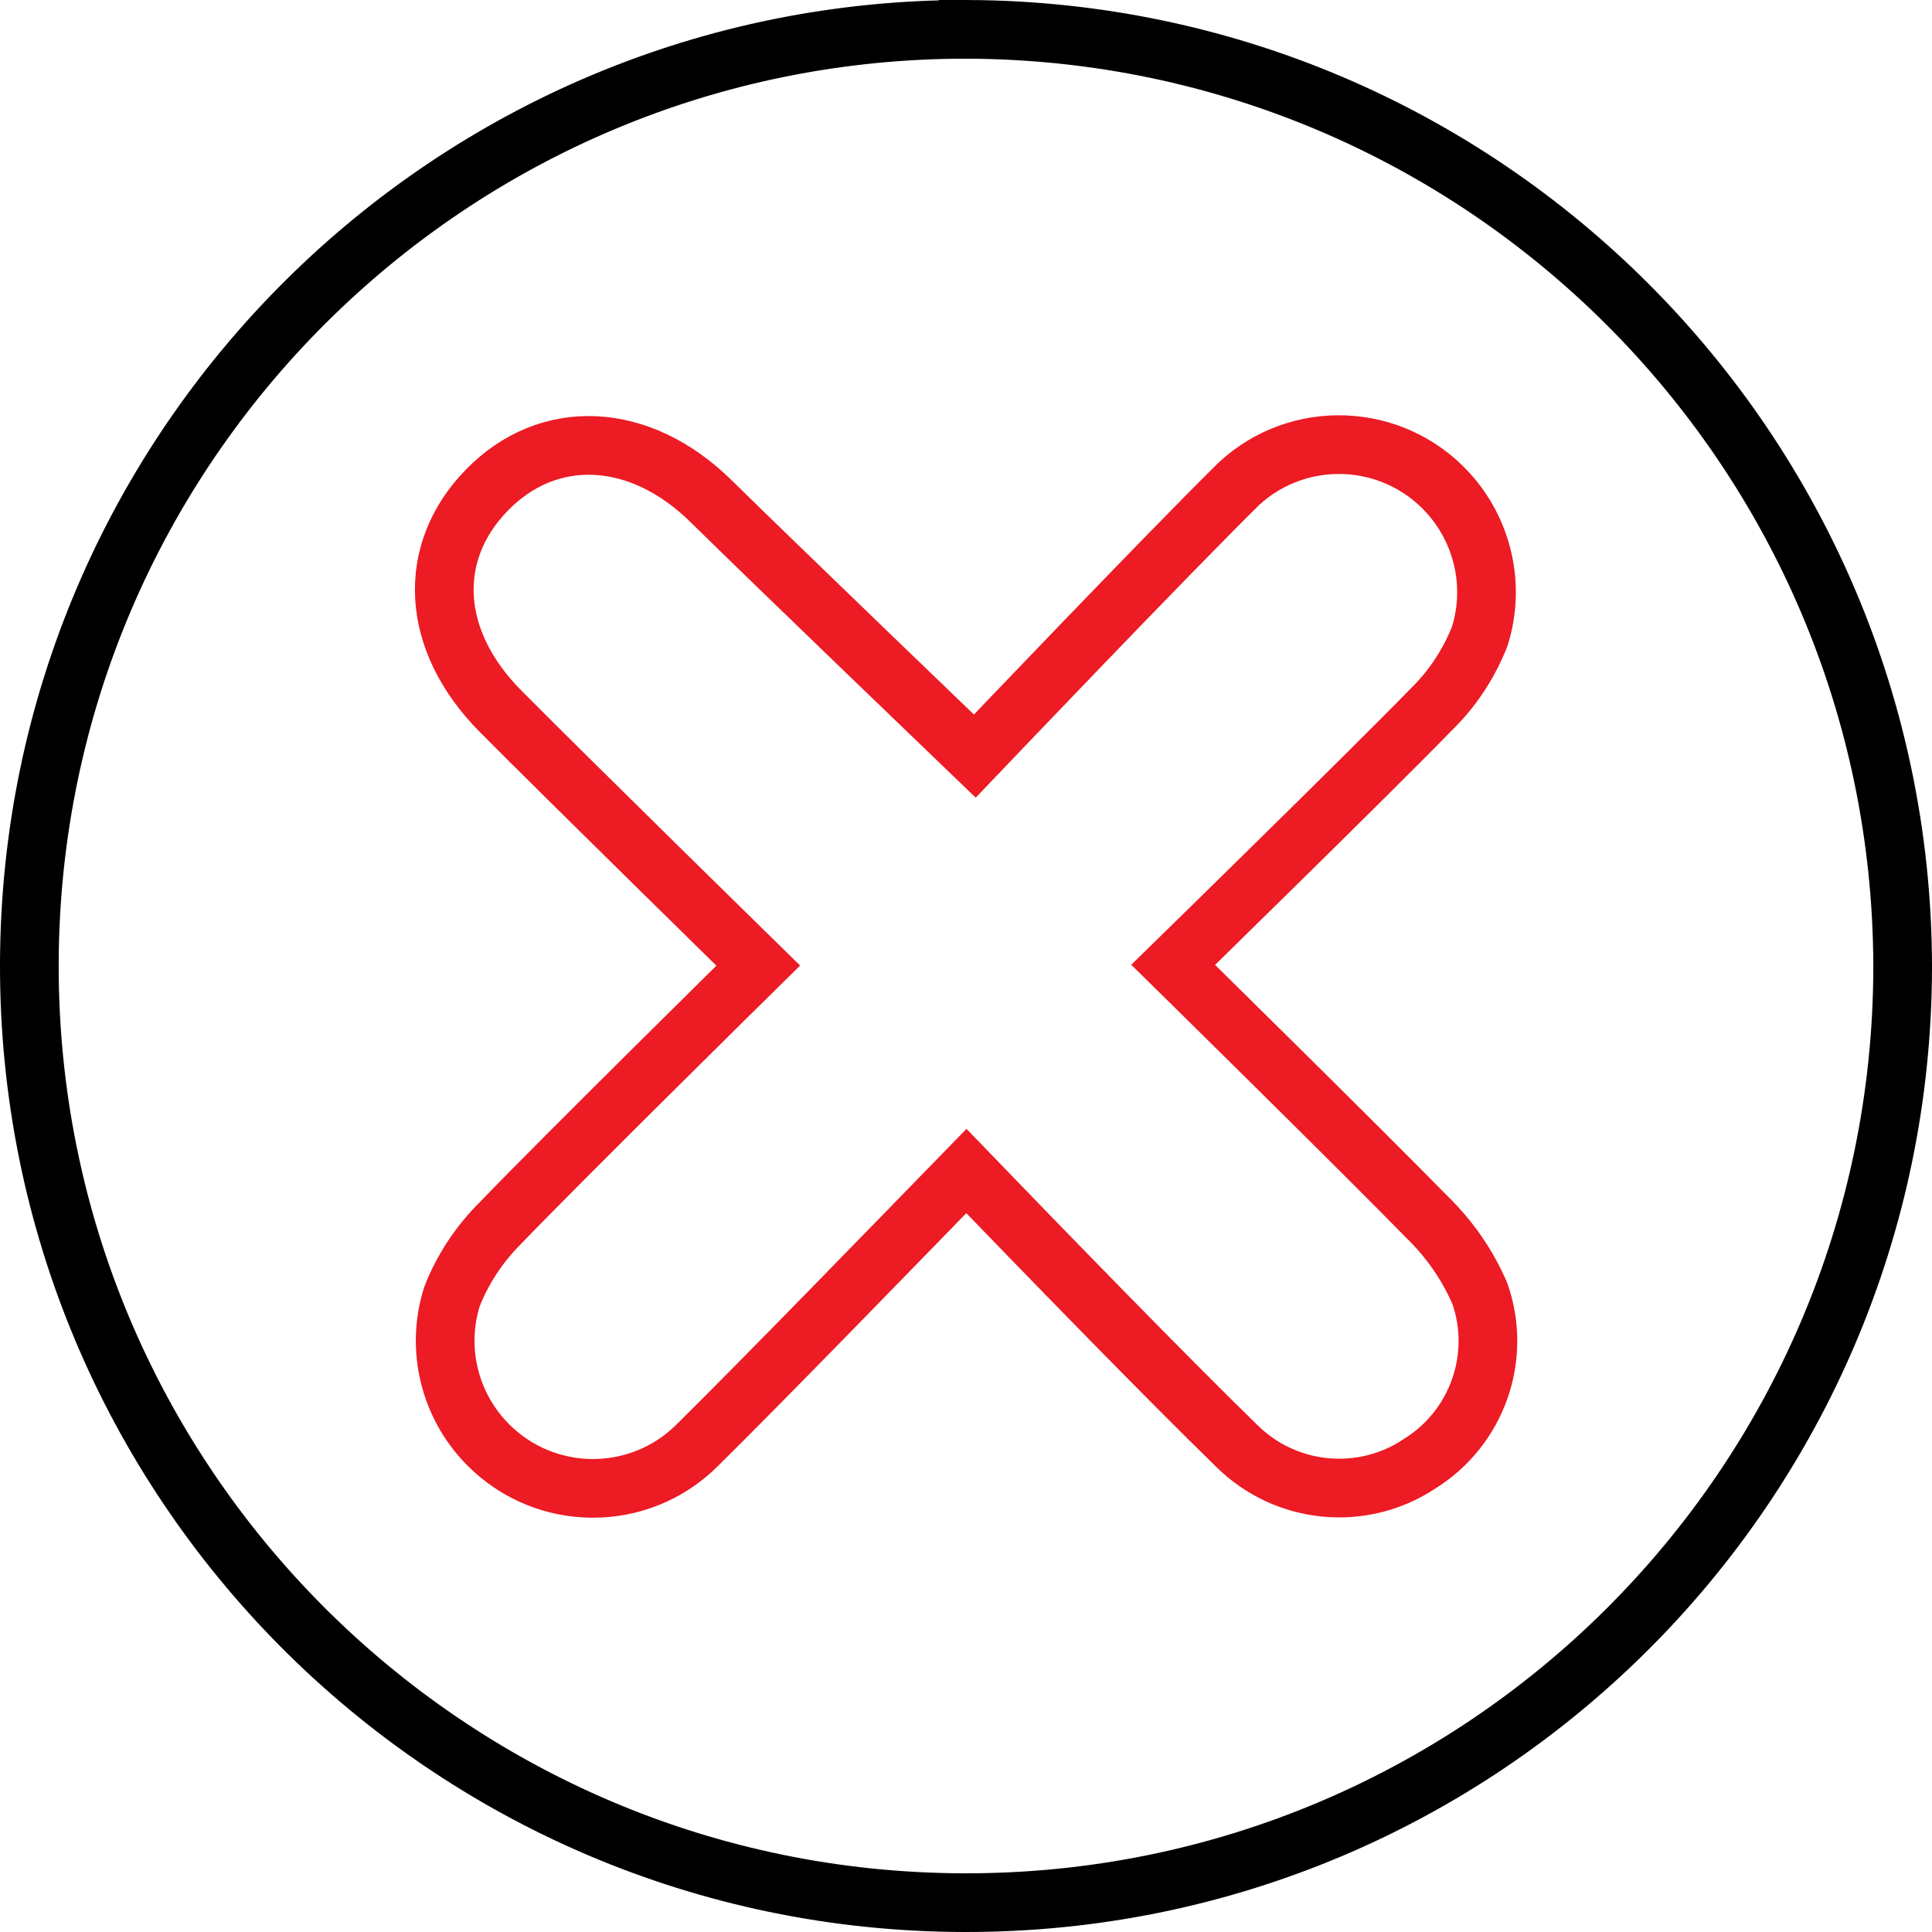
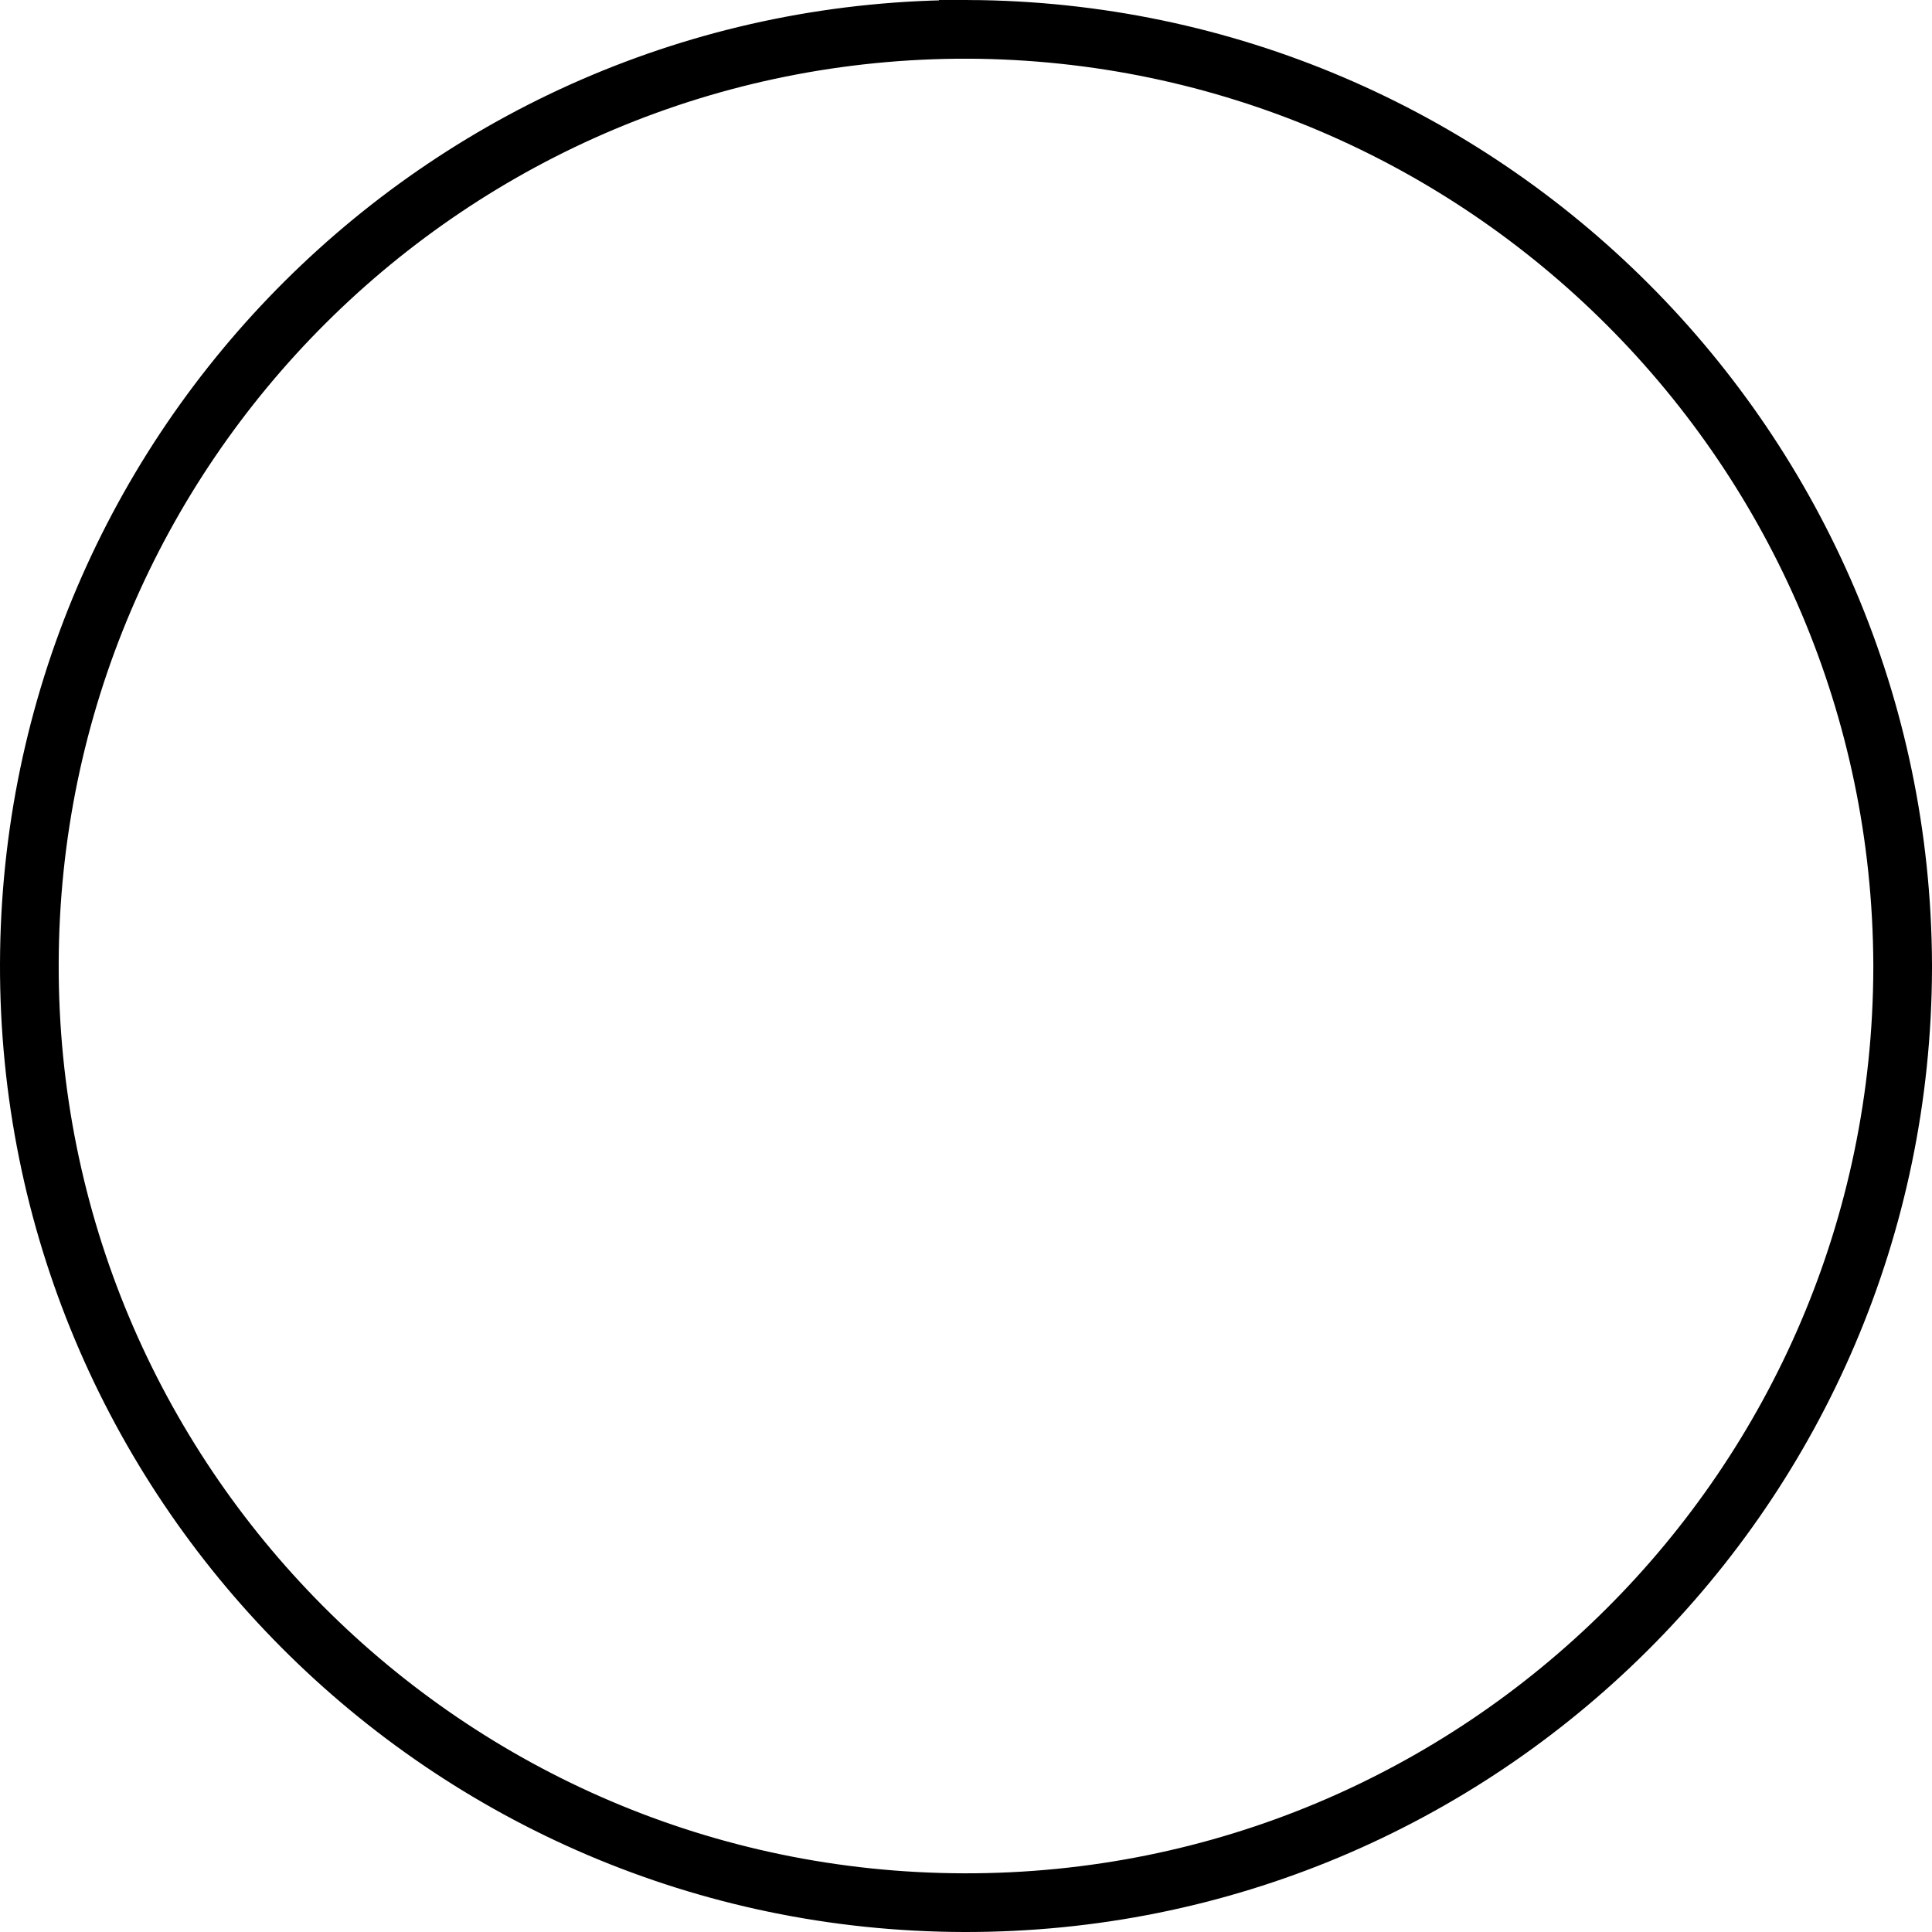
<svg xmlns="http://www.w3.org/2000/svg" id="Layer_2" data-name="Layer 2" viewBox="0 0 98.76 98.76">
  <defs>
    <style>
      .cls-1 {
        stroke: #ec1b24;
      }

      .cls-1, .cls-2 {
        fill: none;
        stroke-miterlimit: 10;
        stroke-width: 3px;
      }

      .cls-2 {
        stroke: #000;
      }
    </style>
  </defs>
  <g id="Layer_1-2" data-name="Layer 1">
    <g>
      <path class="cls-2" d="m49.5,1.5C23.06,1.43,1.57,22.82,1.5,49.26c-.07,26.44,21.32,47.93,47.76,48,26.44.07,47.93-21.32,48-47.76,0-.07,0-.14,0-.21-.11-26.33-21.43-47.66-47.76-47.79Z" />
-       <path class="cls-1" d="m72.59,74.81c-2.94,1.97-6.86,1.59-9.37-.9-3.65-3.55-10-10.09-13.82-14.05-3.82,3.92-10.14,10.44-13.78,14.04-2.96,2.93-7.74,2.91-10.68-.06-1.97-1.99-2.68-4.91-1.83-7.58.55-1.39,1.38-2.65,2.44-3.71,3.27-3.4,13.21-13.19,13.21-13.19,0,0-9.84-9.64-13.17-13-3.58-3.6-3.83-8.09-.71-11.3s7.79-3.08,11.5.59c3.23,3.18,13.45,13,13.45,13,0,0,9.84-10.32,13.51-13.93,3.06-2.82,7.83-2.62,10.65.44,1.83,1.99,2.46,4.8,1.65,7.37-.55,1.39-1.38,2.66-2.45,3.71-3.29,3.38-13.22,13.08-13.22,13.08,0,0,9.71,9.55,13,12.92,1.14,1.11,2.05,2.43,2.68,3.89,1.13,3.25-.14,6.85-3.06,8.68Z" />
    </g>
  </g>
</svg>